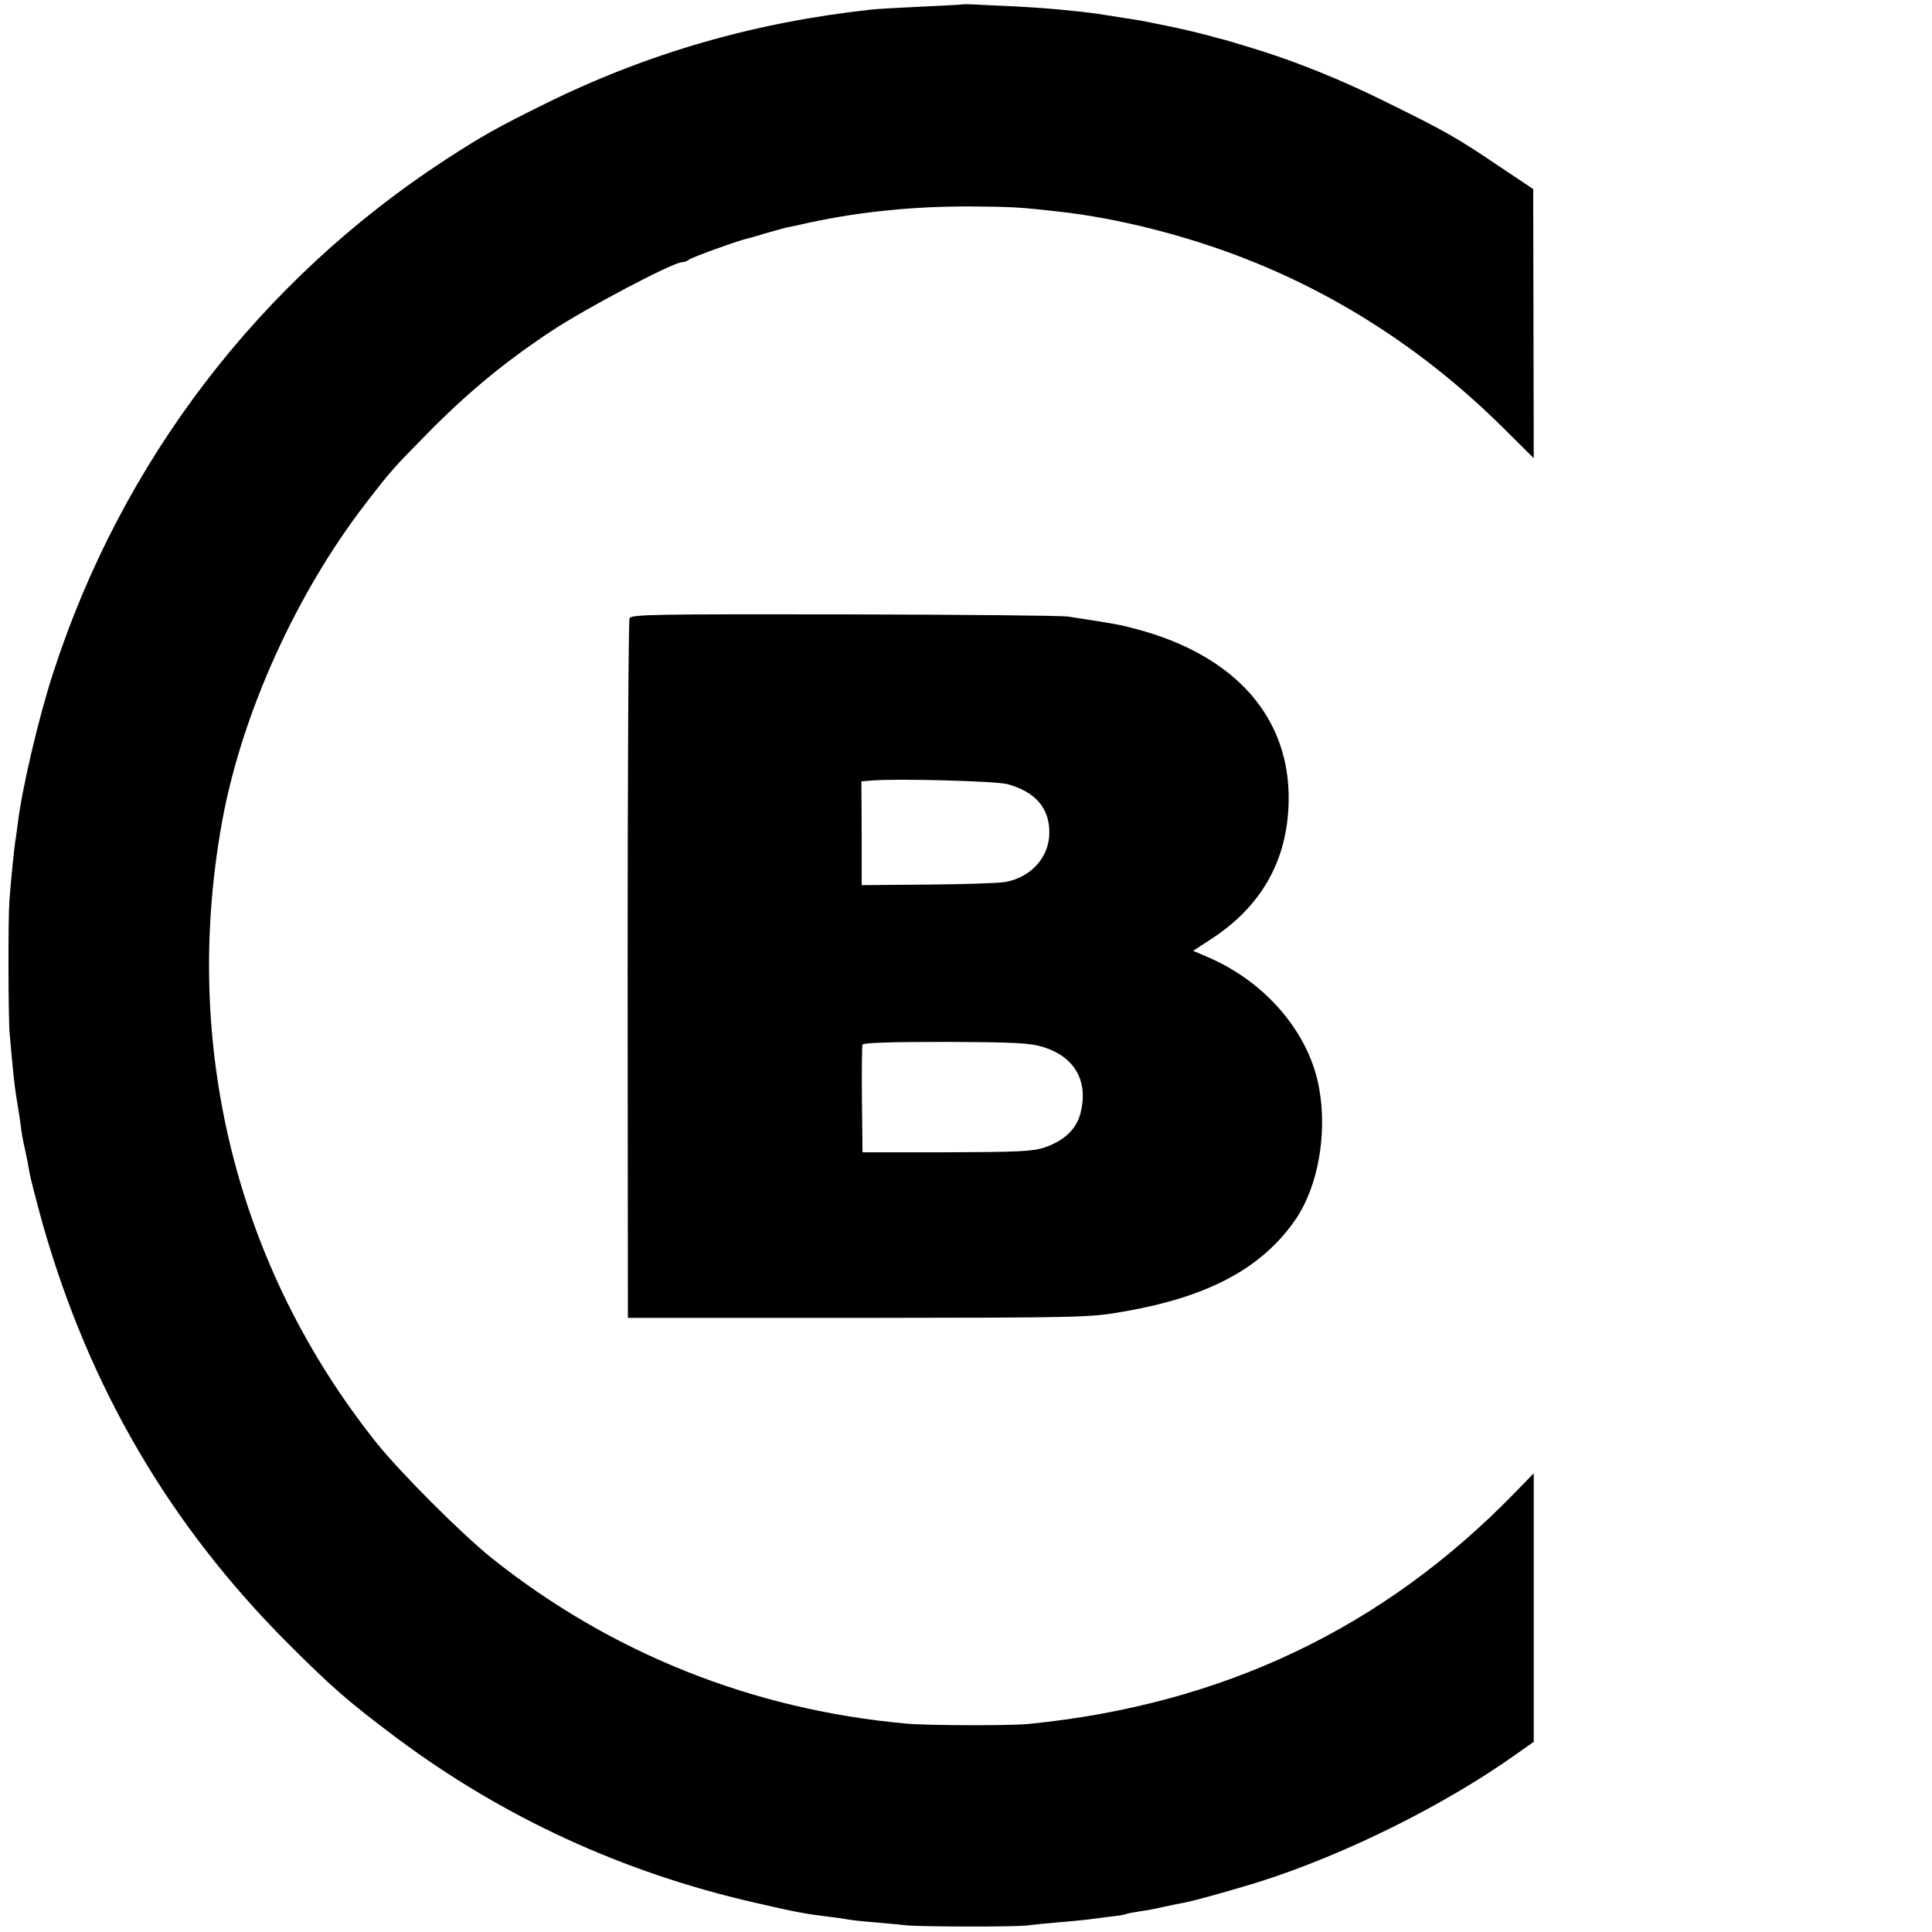
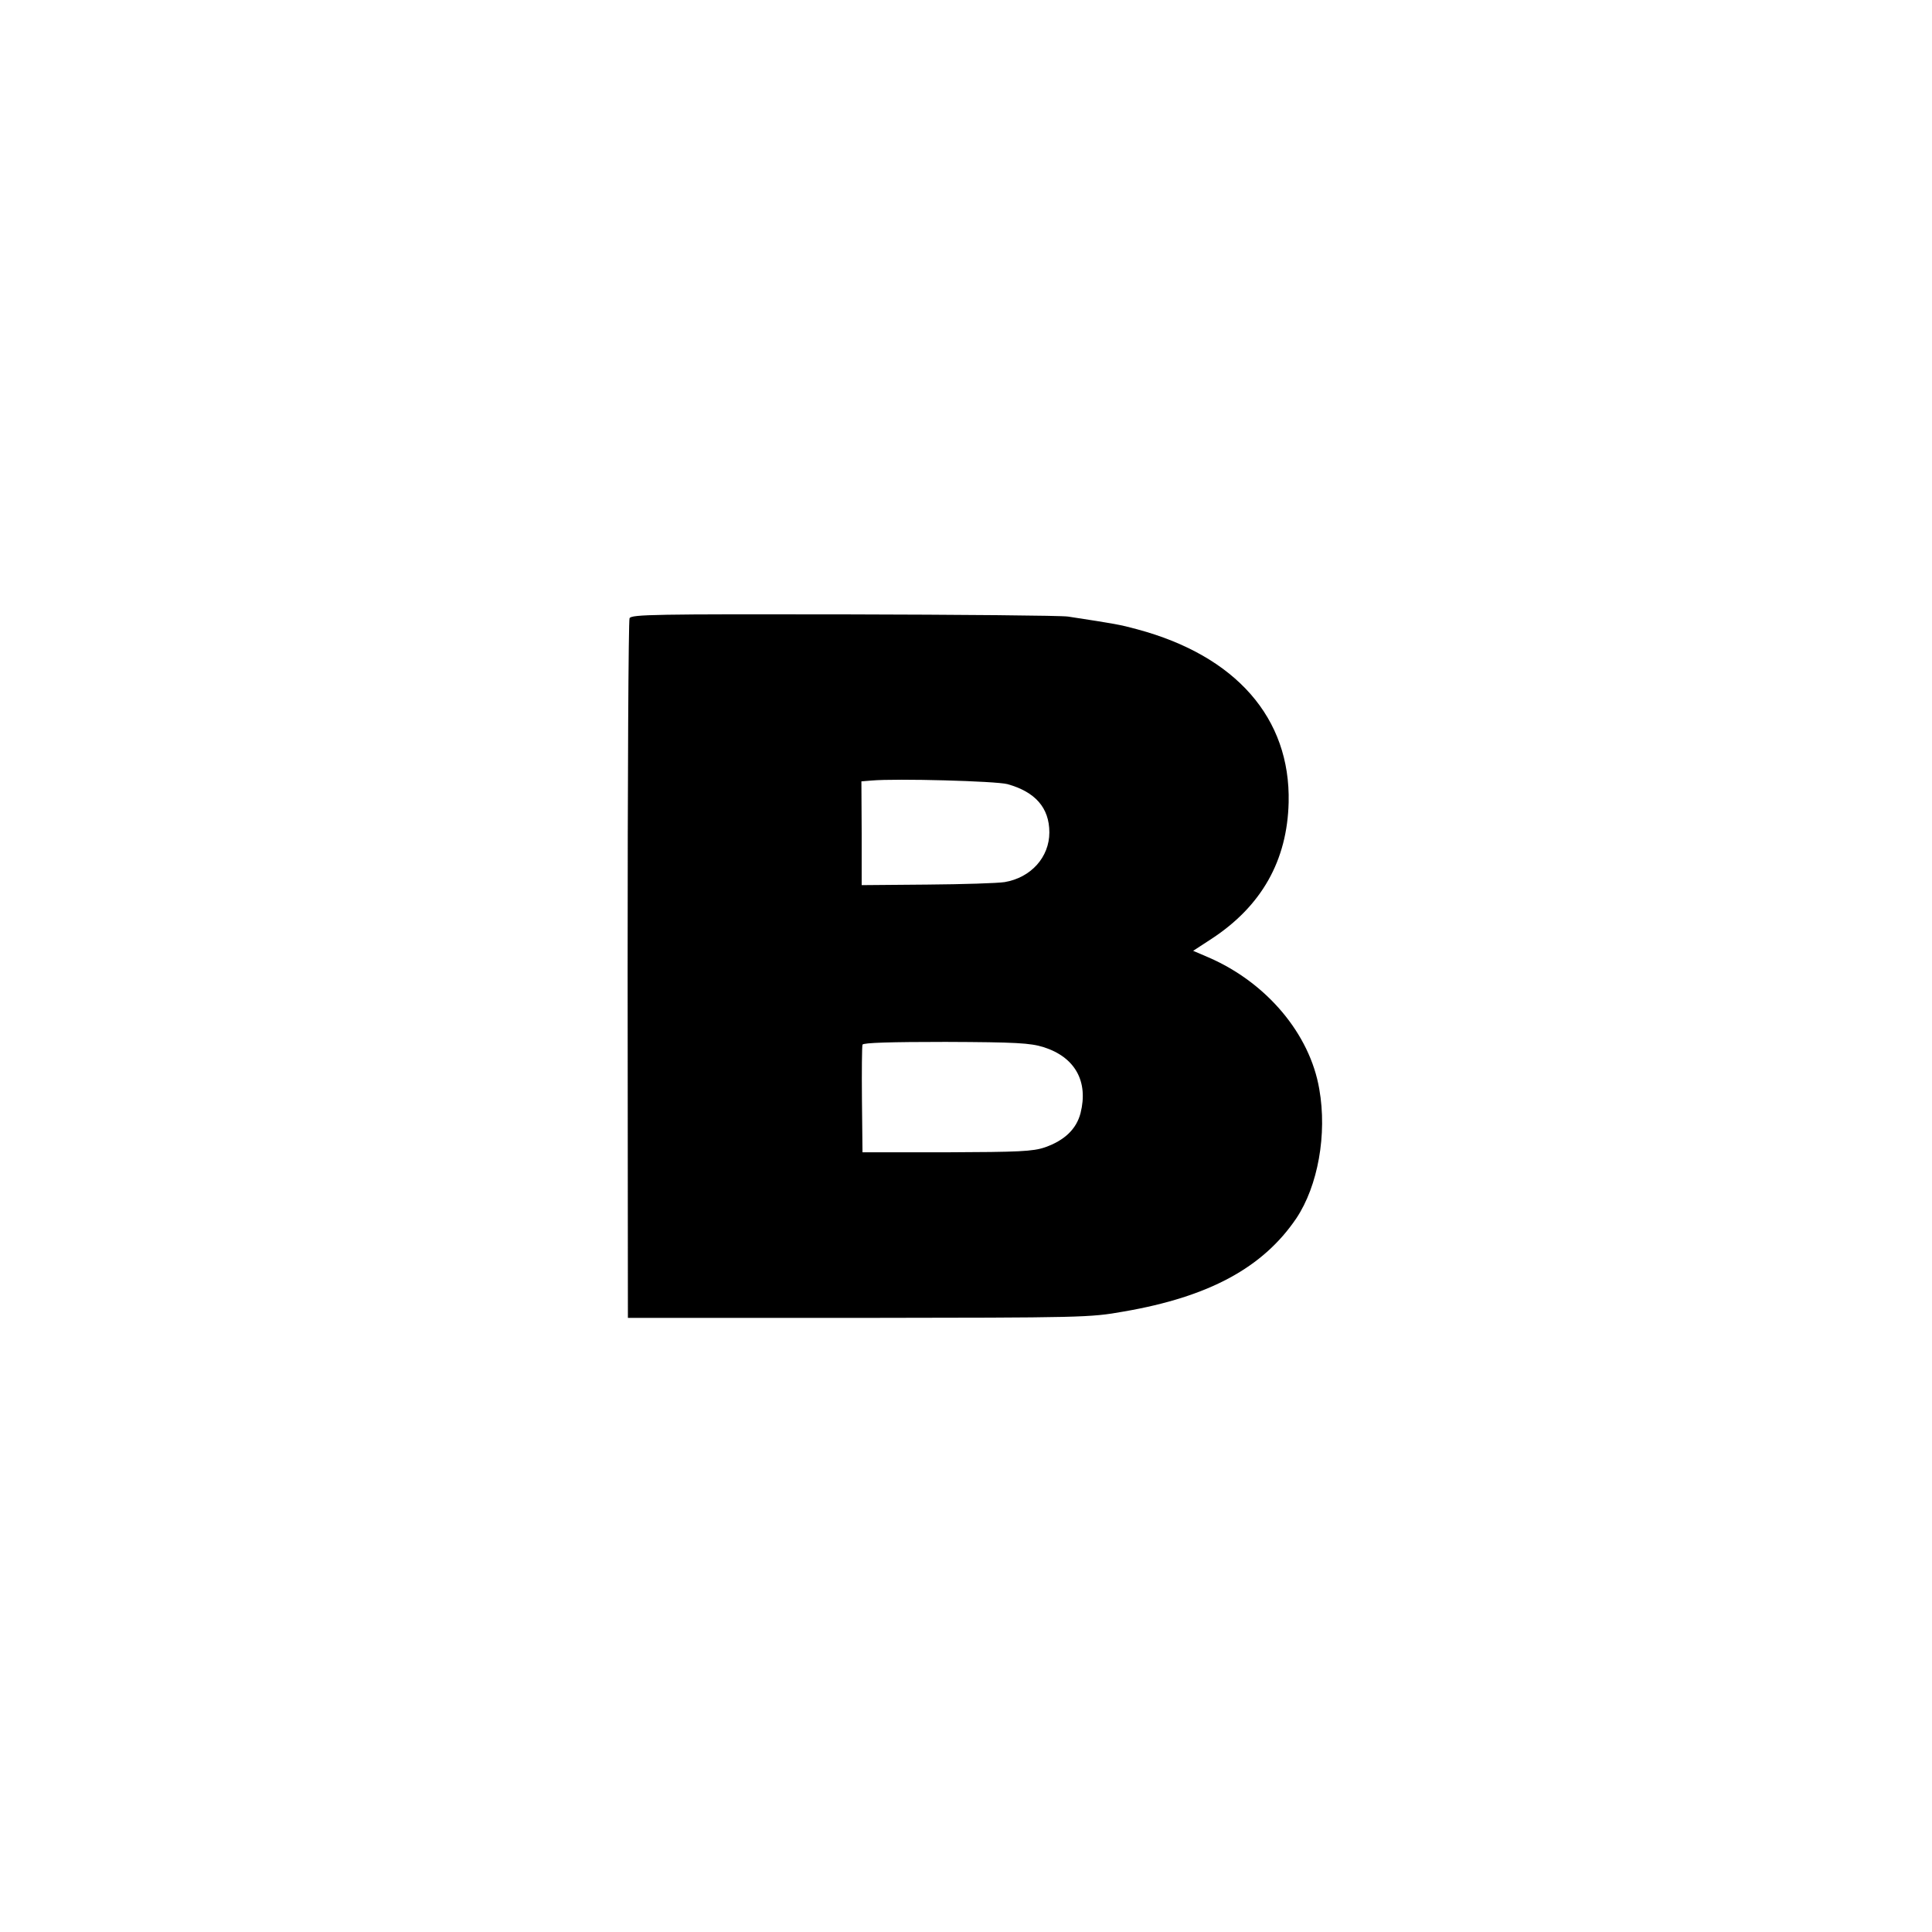
<svg xmlns="http://www.w3.org/2000/svg" version="1.0" width="700pt" height="700pt" viewBox="0 0 700 700" preserveAspectRatio="xMidYMid meet">
  <g transform="translate(0,700) scale(0.1,-0.1)" fill="#000000" stroke="none">
-     <path d="M3487 6984 c-1 -1 -67 -4 -147 -8 -80 -4 -163 -8 -185 -11 -422 -46 -810 -158 -1180 -341 -178 -88 -227 -116 -360 -202 -675 -440 -1175 -1094 -1423 -1862 -52 -160 -112 -416 -127 -539 -4 -30 -8 -62 -10 -71 -3 -18 -16 -145 -21 -215 -5 -65 -4 -426 1 -480 13 -147 17 -185 25 -235 5 -30 12 -74 15 -97 2 -23 10 -64 16 -90 6 -26 13 -63 16 -82 3 -19 25 -103 48 -187 169 -593 460 -1090 890 -1520 159 -159 218 -210 391 -340 387 -289 822 -489 1300 -598 152 -35 181 -40 269 -51 28 -3 59 -8 70 -10 11 -2 54 -7 95 -10 41 -4 93 -8 115 -11 59 -5 394 -6 440 0 22 3 72 8 110 11 39 3 86 8 105 10 19 3 58 7 85 11 28 3 52 7 55 9 3 2 26 6 50 10 25 3 65 11 90 17 25 5 56 12 69 14 43 8 173 45 271 75 310 98 674 278 936 465 l61 43 0 487 0 486 -71 -73 c-476 -489 -1057 -765 -1757 -835 -70 -7 -366 -6 -444 1 -559 50 -1073 256 -1505 601 -109 88 -326 305 -414 414 -509 637 -709 1441 -561 2255 71 388 267 823 520 1151 90 117 99 127 225 255 146 148 278 257 447 369 125 83 442 250 474 250 8 0 19 4 25 9 8 8 178 69 209 76 5 1 35 9 66 19 31 9 65 18 75 21 11 2 51 10 89 19 187 40 381 59 585 58 147 -1 177 -3 310 -18 217 -23 476 -89 694 -176 341 -135 651 -340 917 -603 l116 -115 -1 487 -1 488 -127 85 c-151 102 -194 126 -403 229 -169 84 -336 151 -495 199 -36 11 -76 23 -90 27 -14 3 -47 12 -75 20 -27 7 -86 21 -130 30 -103 21 -102 21 -156 29 -25 4 -57 9 -70 11 -71 12 -203 25 -316 31 -70 3 -145 7 -166 8 -20 1 -38 1 -40 0z" />
    <path d="M2281 4760 c-4 -8 -7 -582 -7 -1275 l1 -1260 835 0 c814 1 838 1 961 23 309 53 505 159 626 338 78 117 112 304 83 468 -34 200 -191 386 -401 477 l-56 24 66 43 c182 119 275 284 280 495 7 305 -191 531 -549 627 -63 17 -74 19 -250 46 -25 4 -391 7 -813 8 -680 1 -770 0 -776 -14z m1369 -601 c101 -28 152 -86 152 -175 0 -90 -67 -164 -162 -180 -25 -4 -151 -8 -281 -9 l-237 -2 0 188 -1 188 37 3 c91 8 450 -2 492 -13z m131 -953 c114 -36 163 -124 134 -239 -15 -58 -58 -99 -129 -124 -44 -15 -94 -17 -356 -18 l-305 0 -2 190 c-1 105 0 195 2 200 2 7 102 10 301 10 256 -1 307 -4 355 -19z" />
  </g>
</svg>